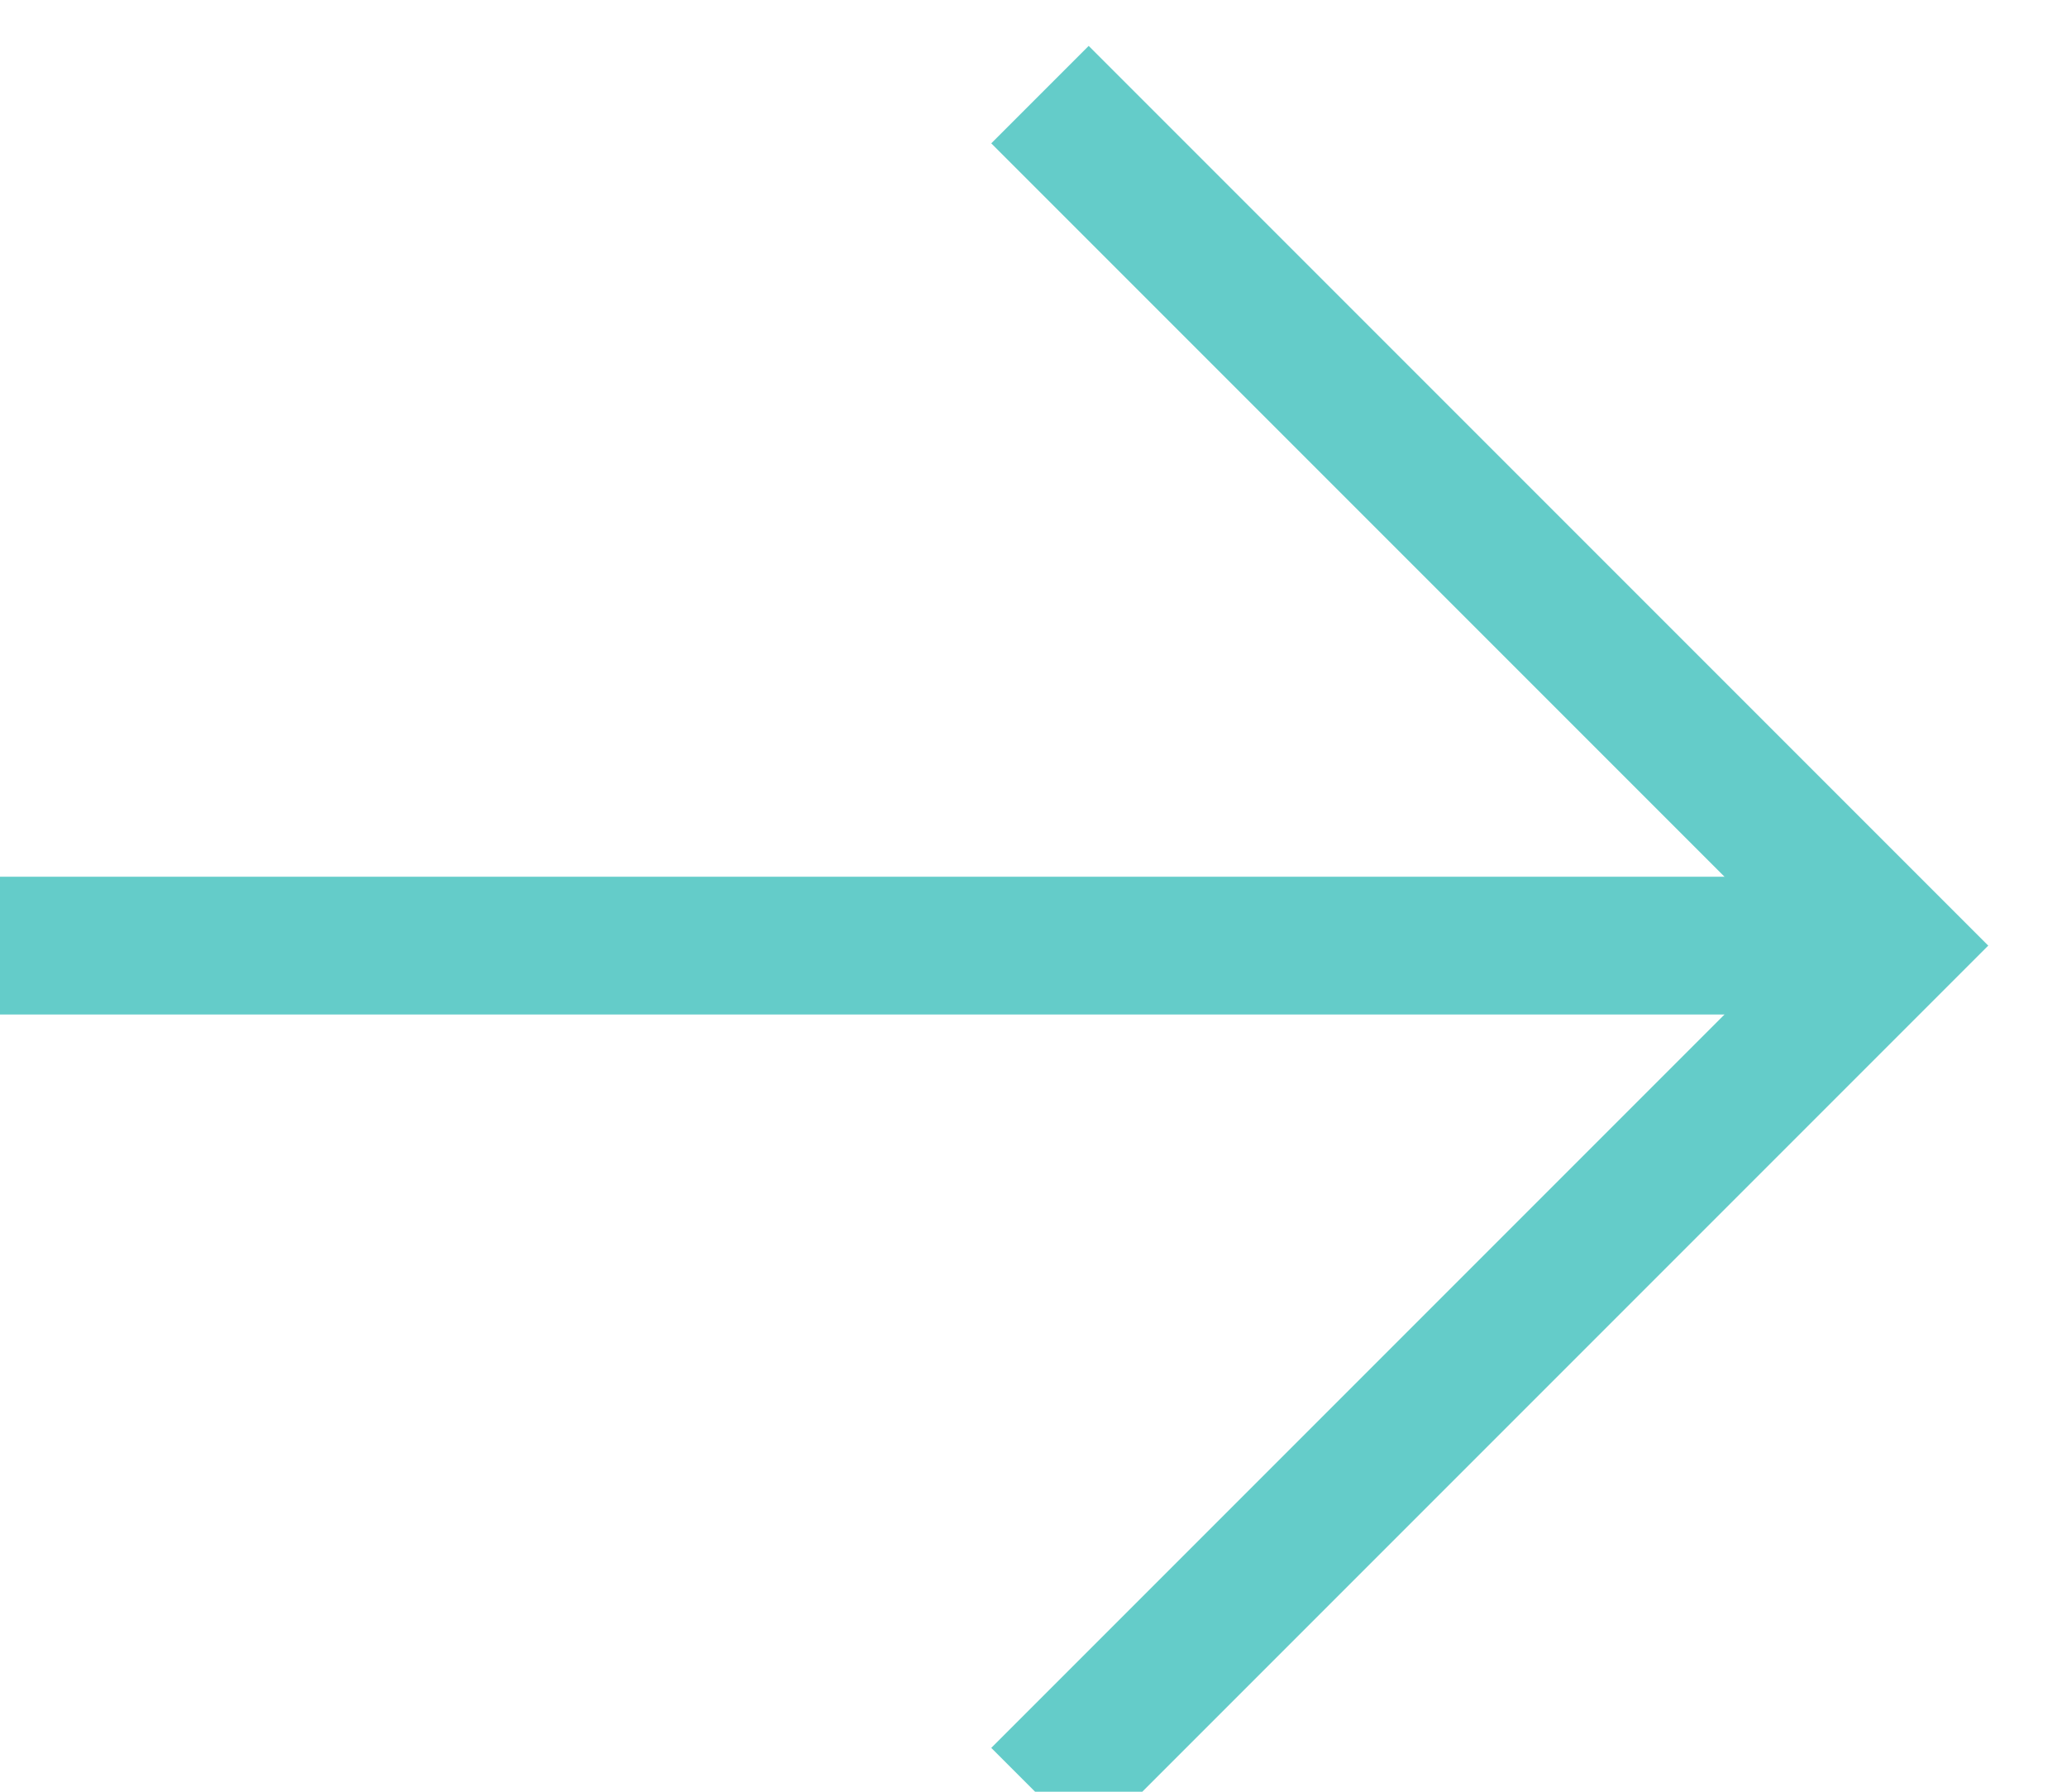
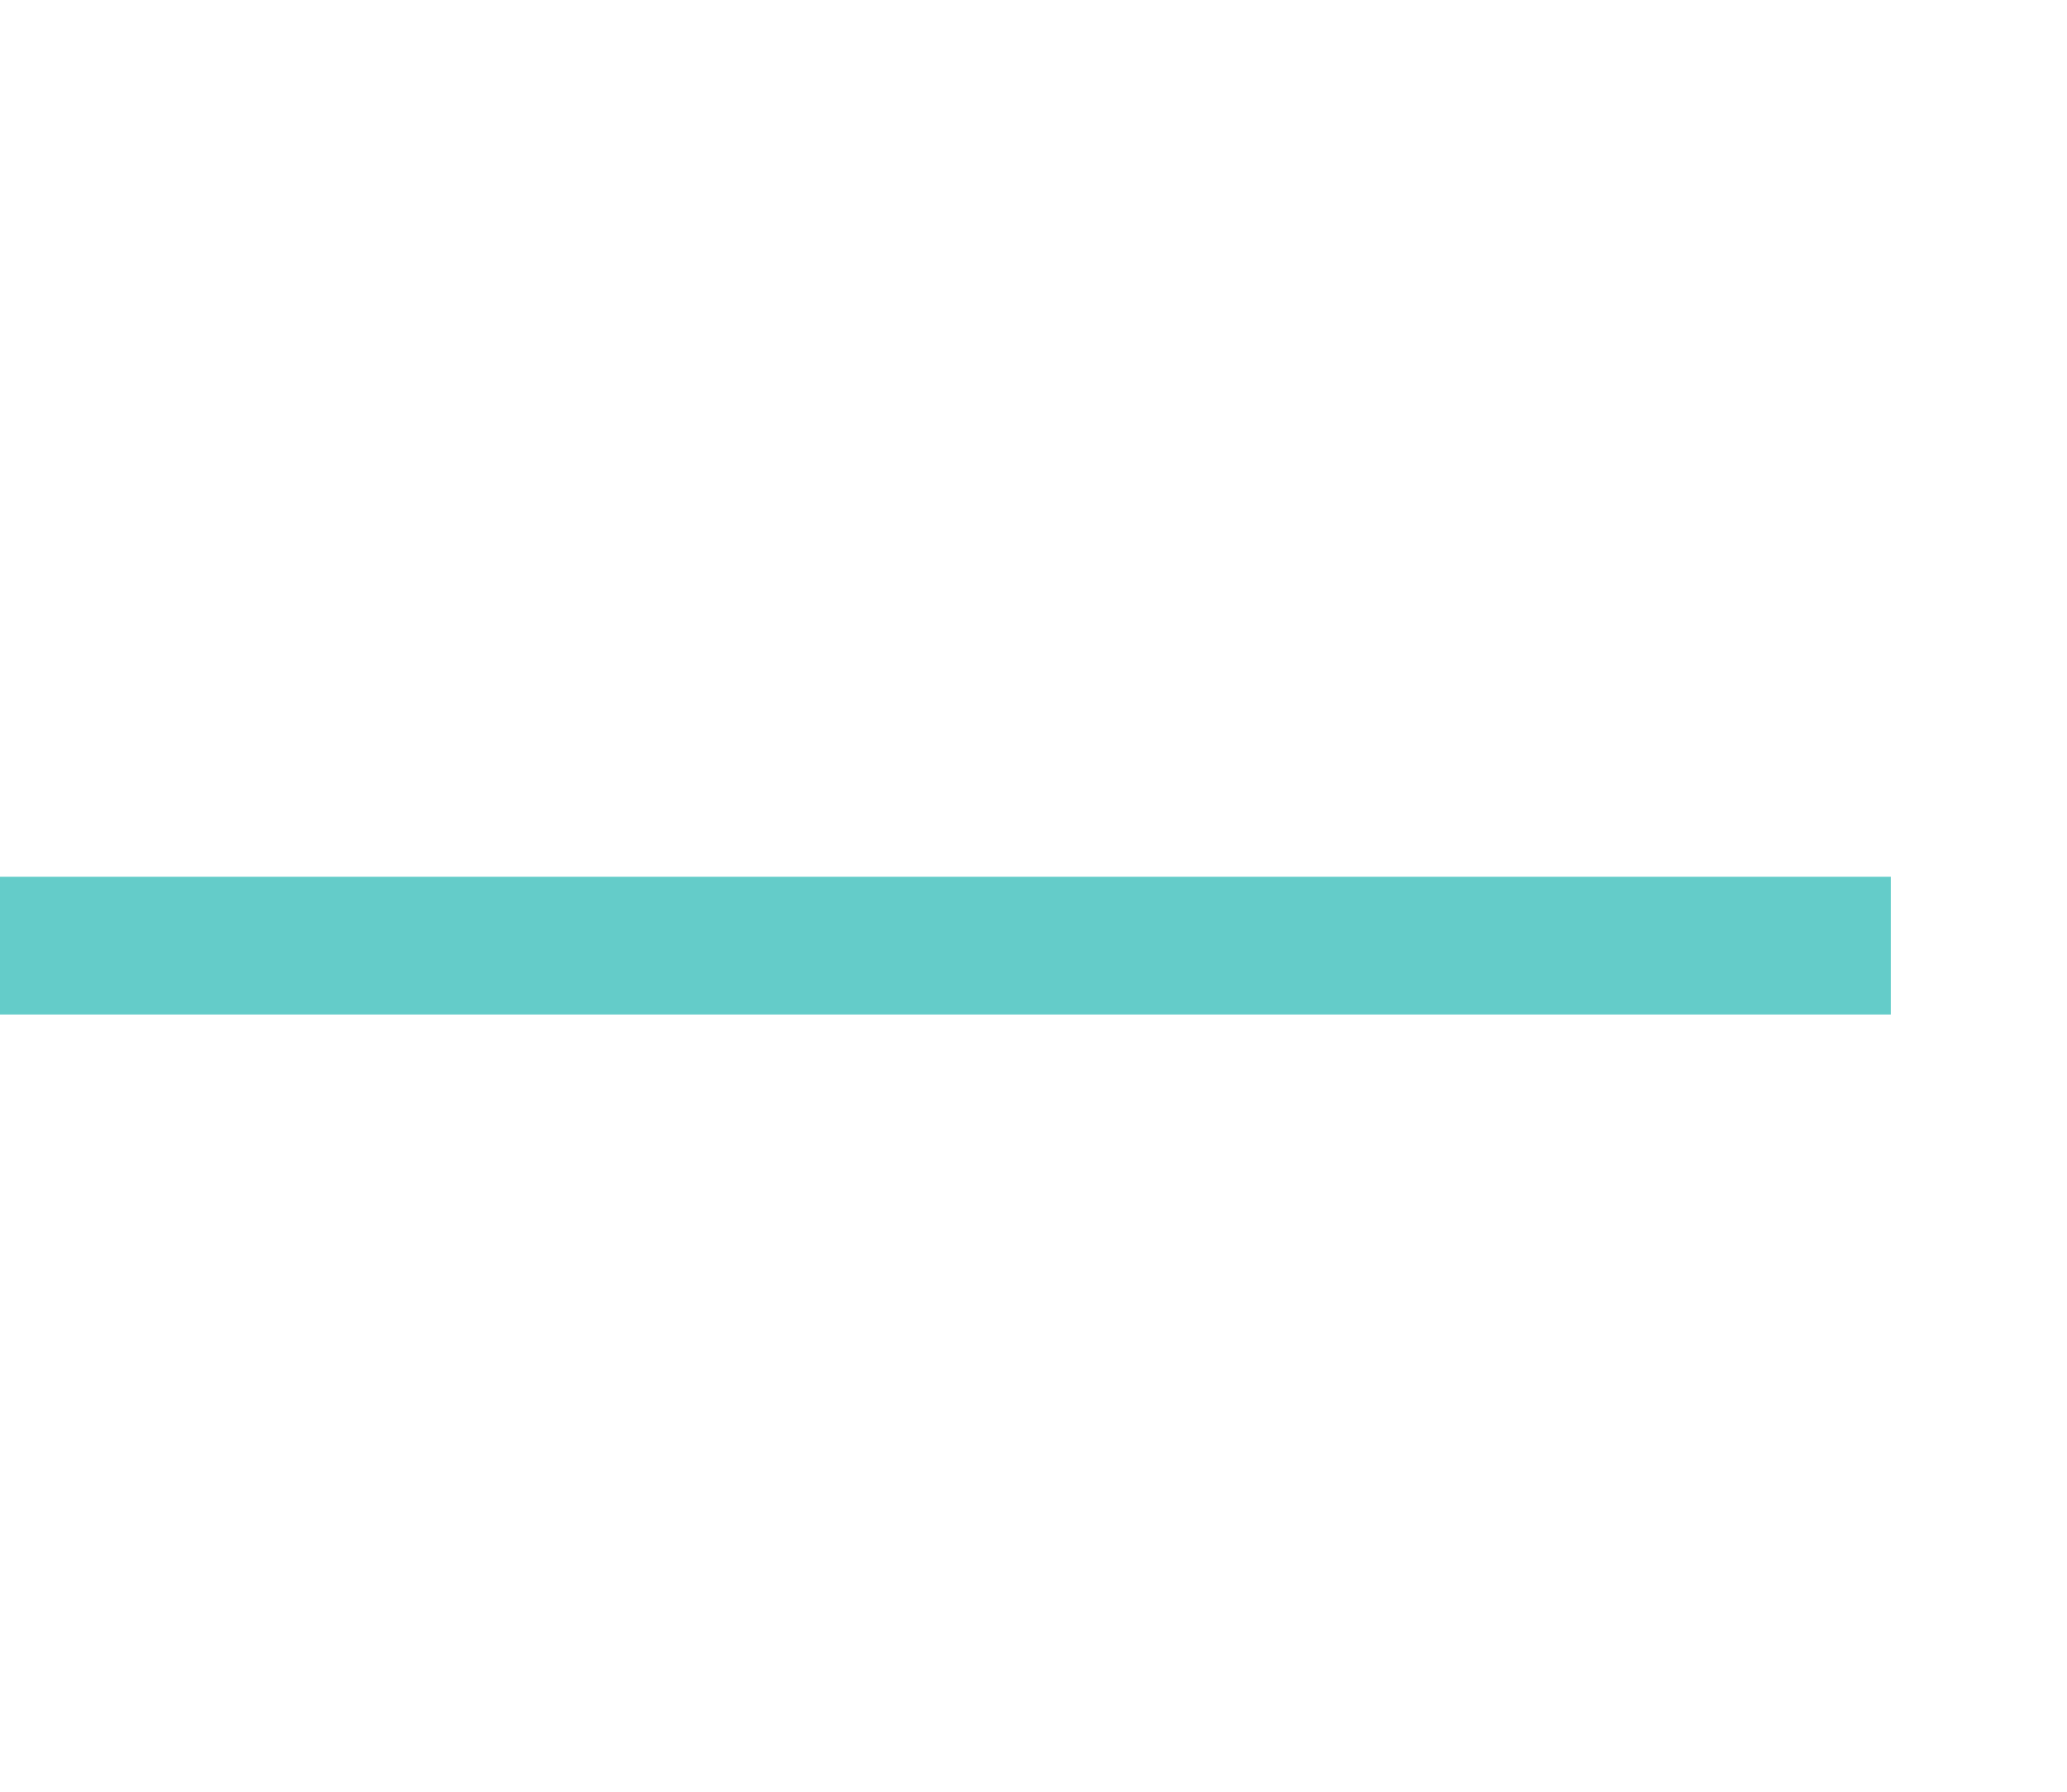
<svg xmlns="http://www.w3.org/2000/svg" width="15px" height="13px" viewBox="0 0 15 13" version="1.1">
  <title>BTN/Flèche Redirection</title>
  <g id="Symbols" stroke="none" stroke-width="1" fill="none" fill-rule="evenodd">
    <g id="Quick-Link/Link/Desktop" transform="translate(-309, -45)">
      <g id="BTN/Flèche-Redirection" transform="translate(304, 40)">
-         <circle id="Oval" transform="translate(12, 12) rotate(-360) translate(-12, -12) " cx="12" cy="12" r="12" />
        <g id="Group-2" transform="translate(5, 5)" stroke="#64CCC9">
          <line x1="2.009" y1="2.009" x2="11.712" y2="11.712" id="Path" transform="translate(6.861, 6.861) rotate(-45) translate(-6.861, -6.861) " />
-           <path d="M11.913,2.495 L11.913,11.227 L3.181,11.227" id="Path" transform="translate(7.547, 6.861) rotate(-45) translate(-7.547, -6.861) " />
        </g>
      </g>
    </g>
  </g>
</svg>